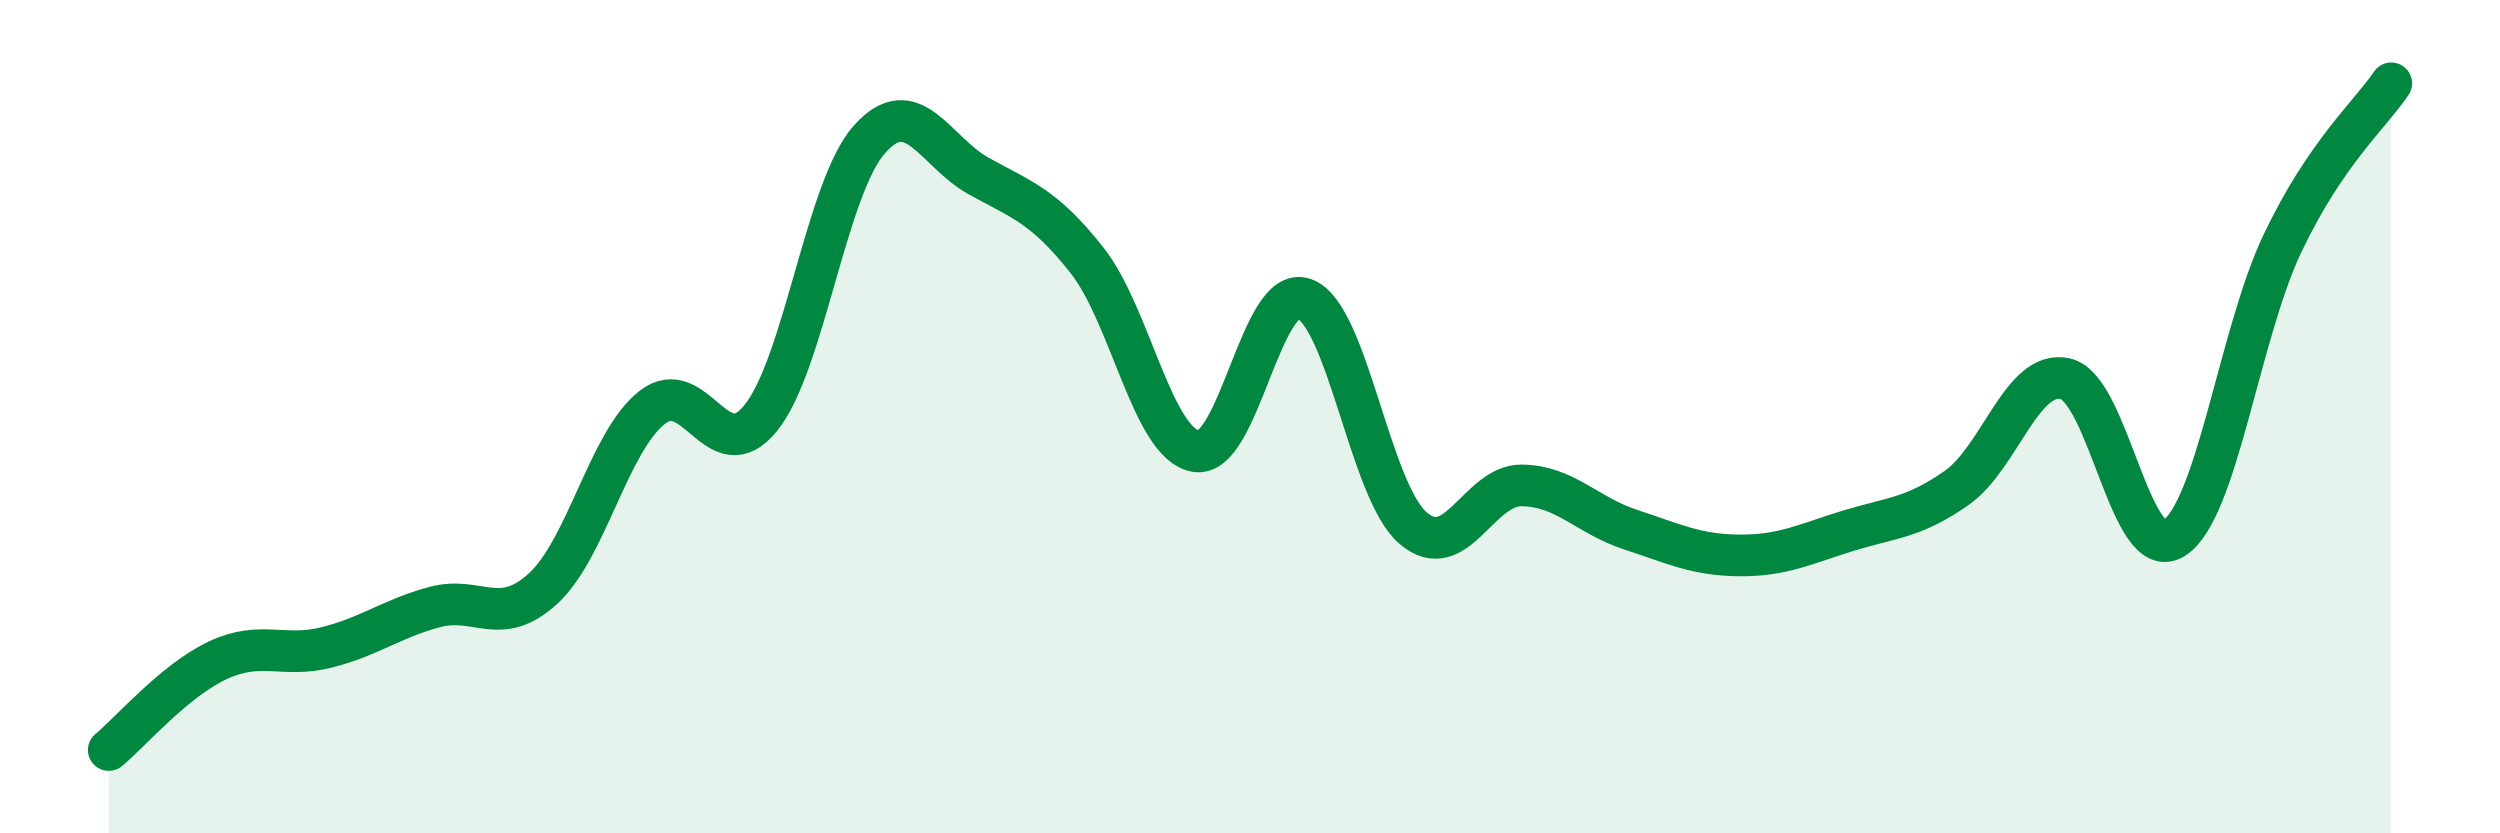
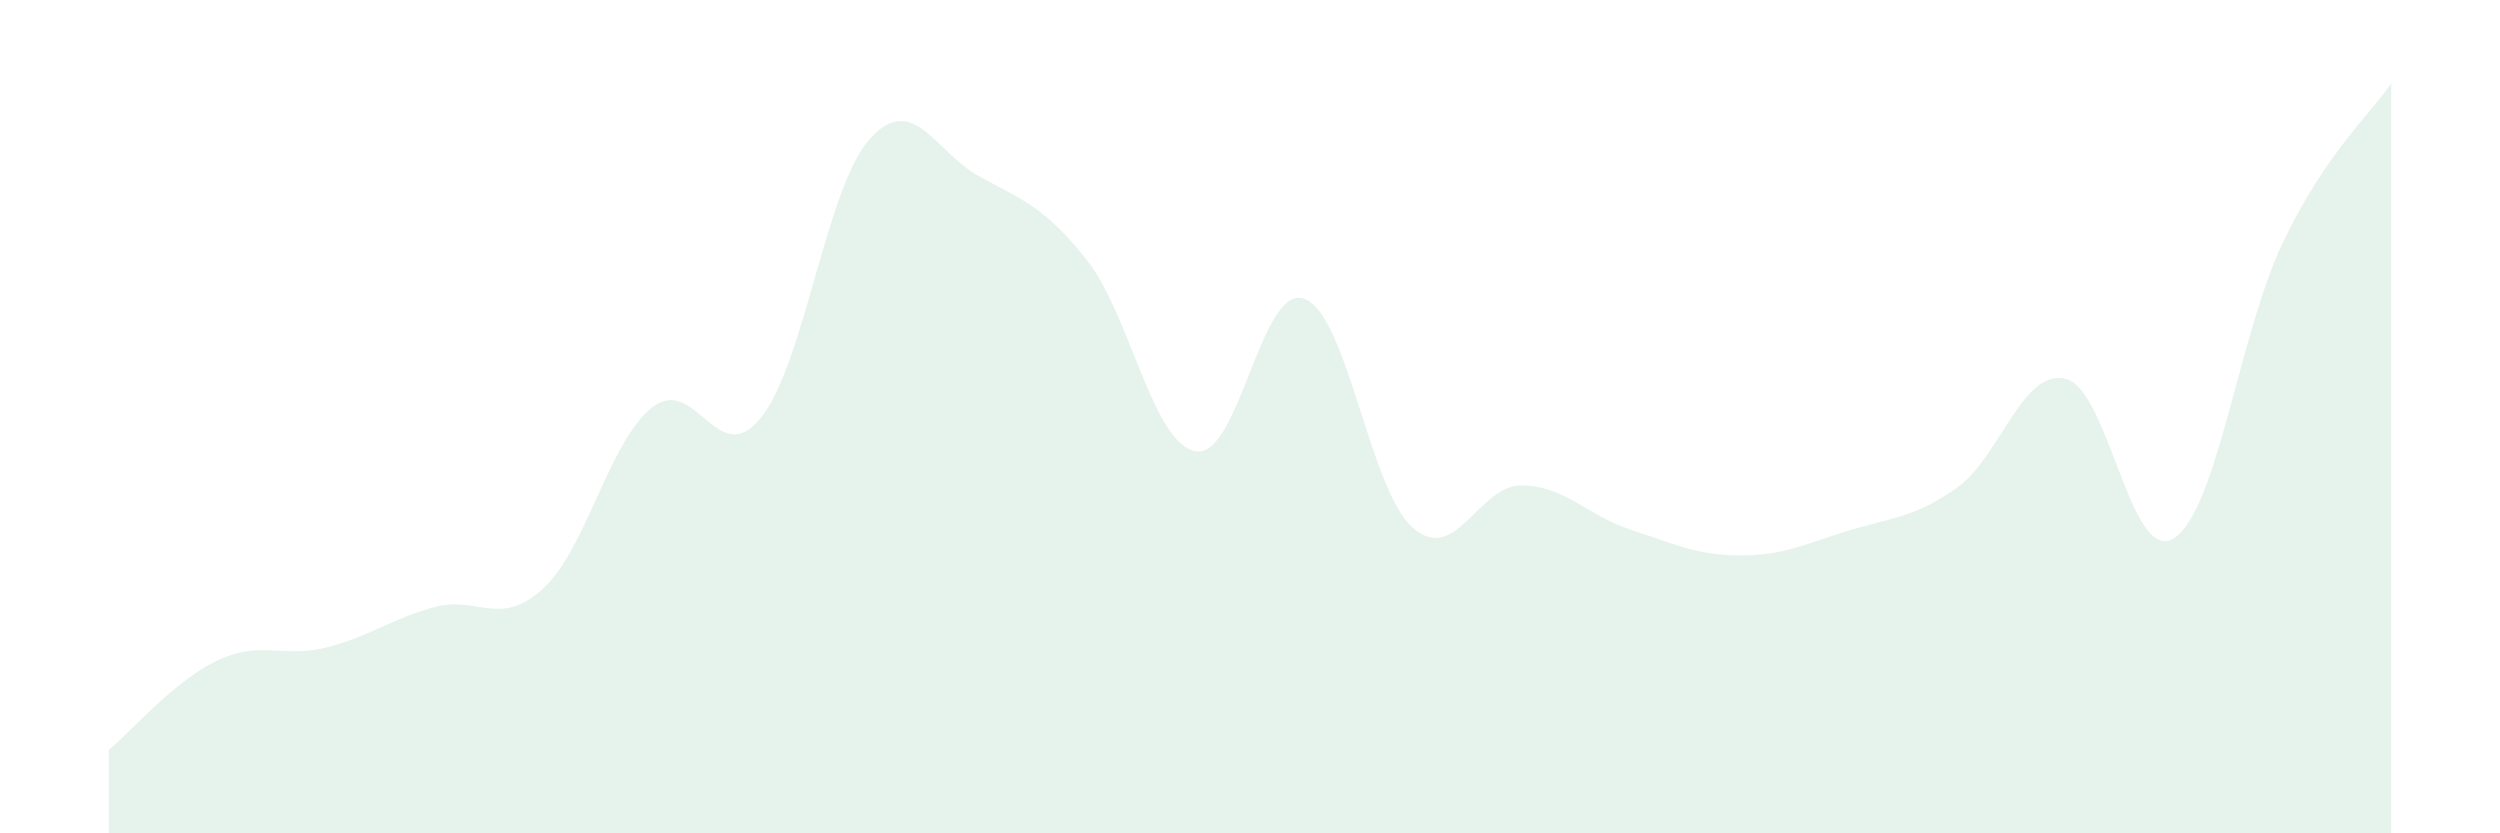
<svg xmlns="http://www.w3.org/2000/svg" width="60" height="20" viewBox="0 0 60 20">
  <path d="M 2.61,18 C 3.13,17.57 4.18,16.34 5.22,15.85 C 6.26,15.36 6.79,15.8 7.83,15.54 C 8.87,15.28 9.39,14.85 10.43,14.57 C 11.47,14.29 12,15.08 13.04,14.12 C 14.08,13.16 14.61,10.6 15.65,9.78 C 16.69,8.96 17.22,11.32 18.26,10.03 C 19.3,8.74 19.83,4.5 20.87,3.34 C 21.91,2.18 22.44,3.64 23.48,4.22 C 24.52,4.8 25.05,4.93 26.09,6.25 C 27.13,7.57 27.66,10.65 28.7,10.83 C 29.74,11.01 30.26,6.8 31.3,7.17 C 32.34,7.54 32.87,11.77 33.91,12.67 C 34.95,13.57 35.48,11.64 36.52,11.65 C 37.56,11.66 38.09,12.37 39.13,12.71 C 40.17,13.05 40.7,13.32 41.74,13.33 C 42.78,13.34 43.31,13.06 44.35,12.74 C 45.39,12.42 45.92,12.44 46.96,11.71 C 48,10.98 48.53,8.85 49.57,9.09 C 50.61,9.33 51.13,13.57 52.17,12.92 C 53.21,12.27 53.74,8.02 54.78,5.84 C 55.82,3.66 56.87,2.77 57.39,2L57.39 20L2.61 20Z" fill="#008740" opacity="0.1" stroke-linecap="round" stroke-linejoin="round" />
-   <path d="M 2.61,18 C 3.13,17.57 4.18,16.34 5.22,15.85 C 6.26,15.36 6.79,15.8 7.83,15.54 C 8.87,15.28 9.39,14.85 10.43,14.57 C 11.47,14.29 12,15.08 13.04,14.12 C 14.08,13.16 14.61,10.6 15.65,9.78 C 16.69,8.96 17.22,11.32 18.26,10.03 C 19.3,8.74 19.83,4.5 20.87,3.34 C 21.91,2.18 22.44,3.64 23.48,4.22 C 24.52,4.8 25.05,4.93 26.09,6.25 C 27.13,7.57 27.66,10.65 28.7,10.83 C 29.74,11.01 30.26,6.8 31.3,7.17 C 32.34,7.54 32.87,11.77 33.91,12.67 C 34.95,13.57 35.48,11.64 36.52,11.65 C 37.56,11.66 38.09,12.37 39.13,12.71 C 40.17,13.05 40.7,13.32 41.74,13.33 C 42.78,13.34 43.31,13.06 44.35,12.74 C 45.39,12.42 45.92,12.44 46.96,11.71 C 48,10.98 48.53,8.85 49.57,9.09 C 50.61,9.33 51.13,13.57 52.17,12.92 C 53.21,12.27 53.74,8.02 54.78,5.84 C 55.82,3.66 56.87,2.77 57.39,2" stroke="#008740" stroke-width="1" fill="none" stroke-linecap="round" stroke-linejoin="round" />
</svg>